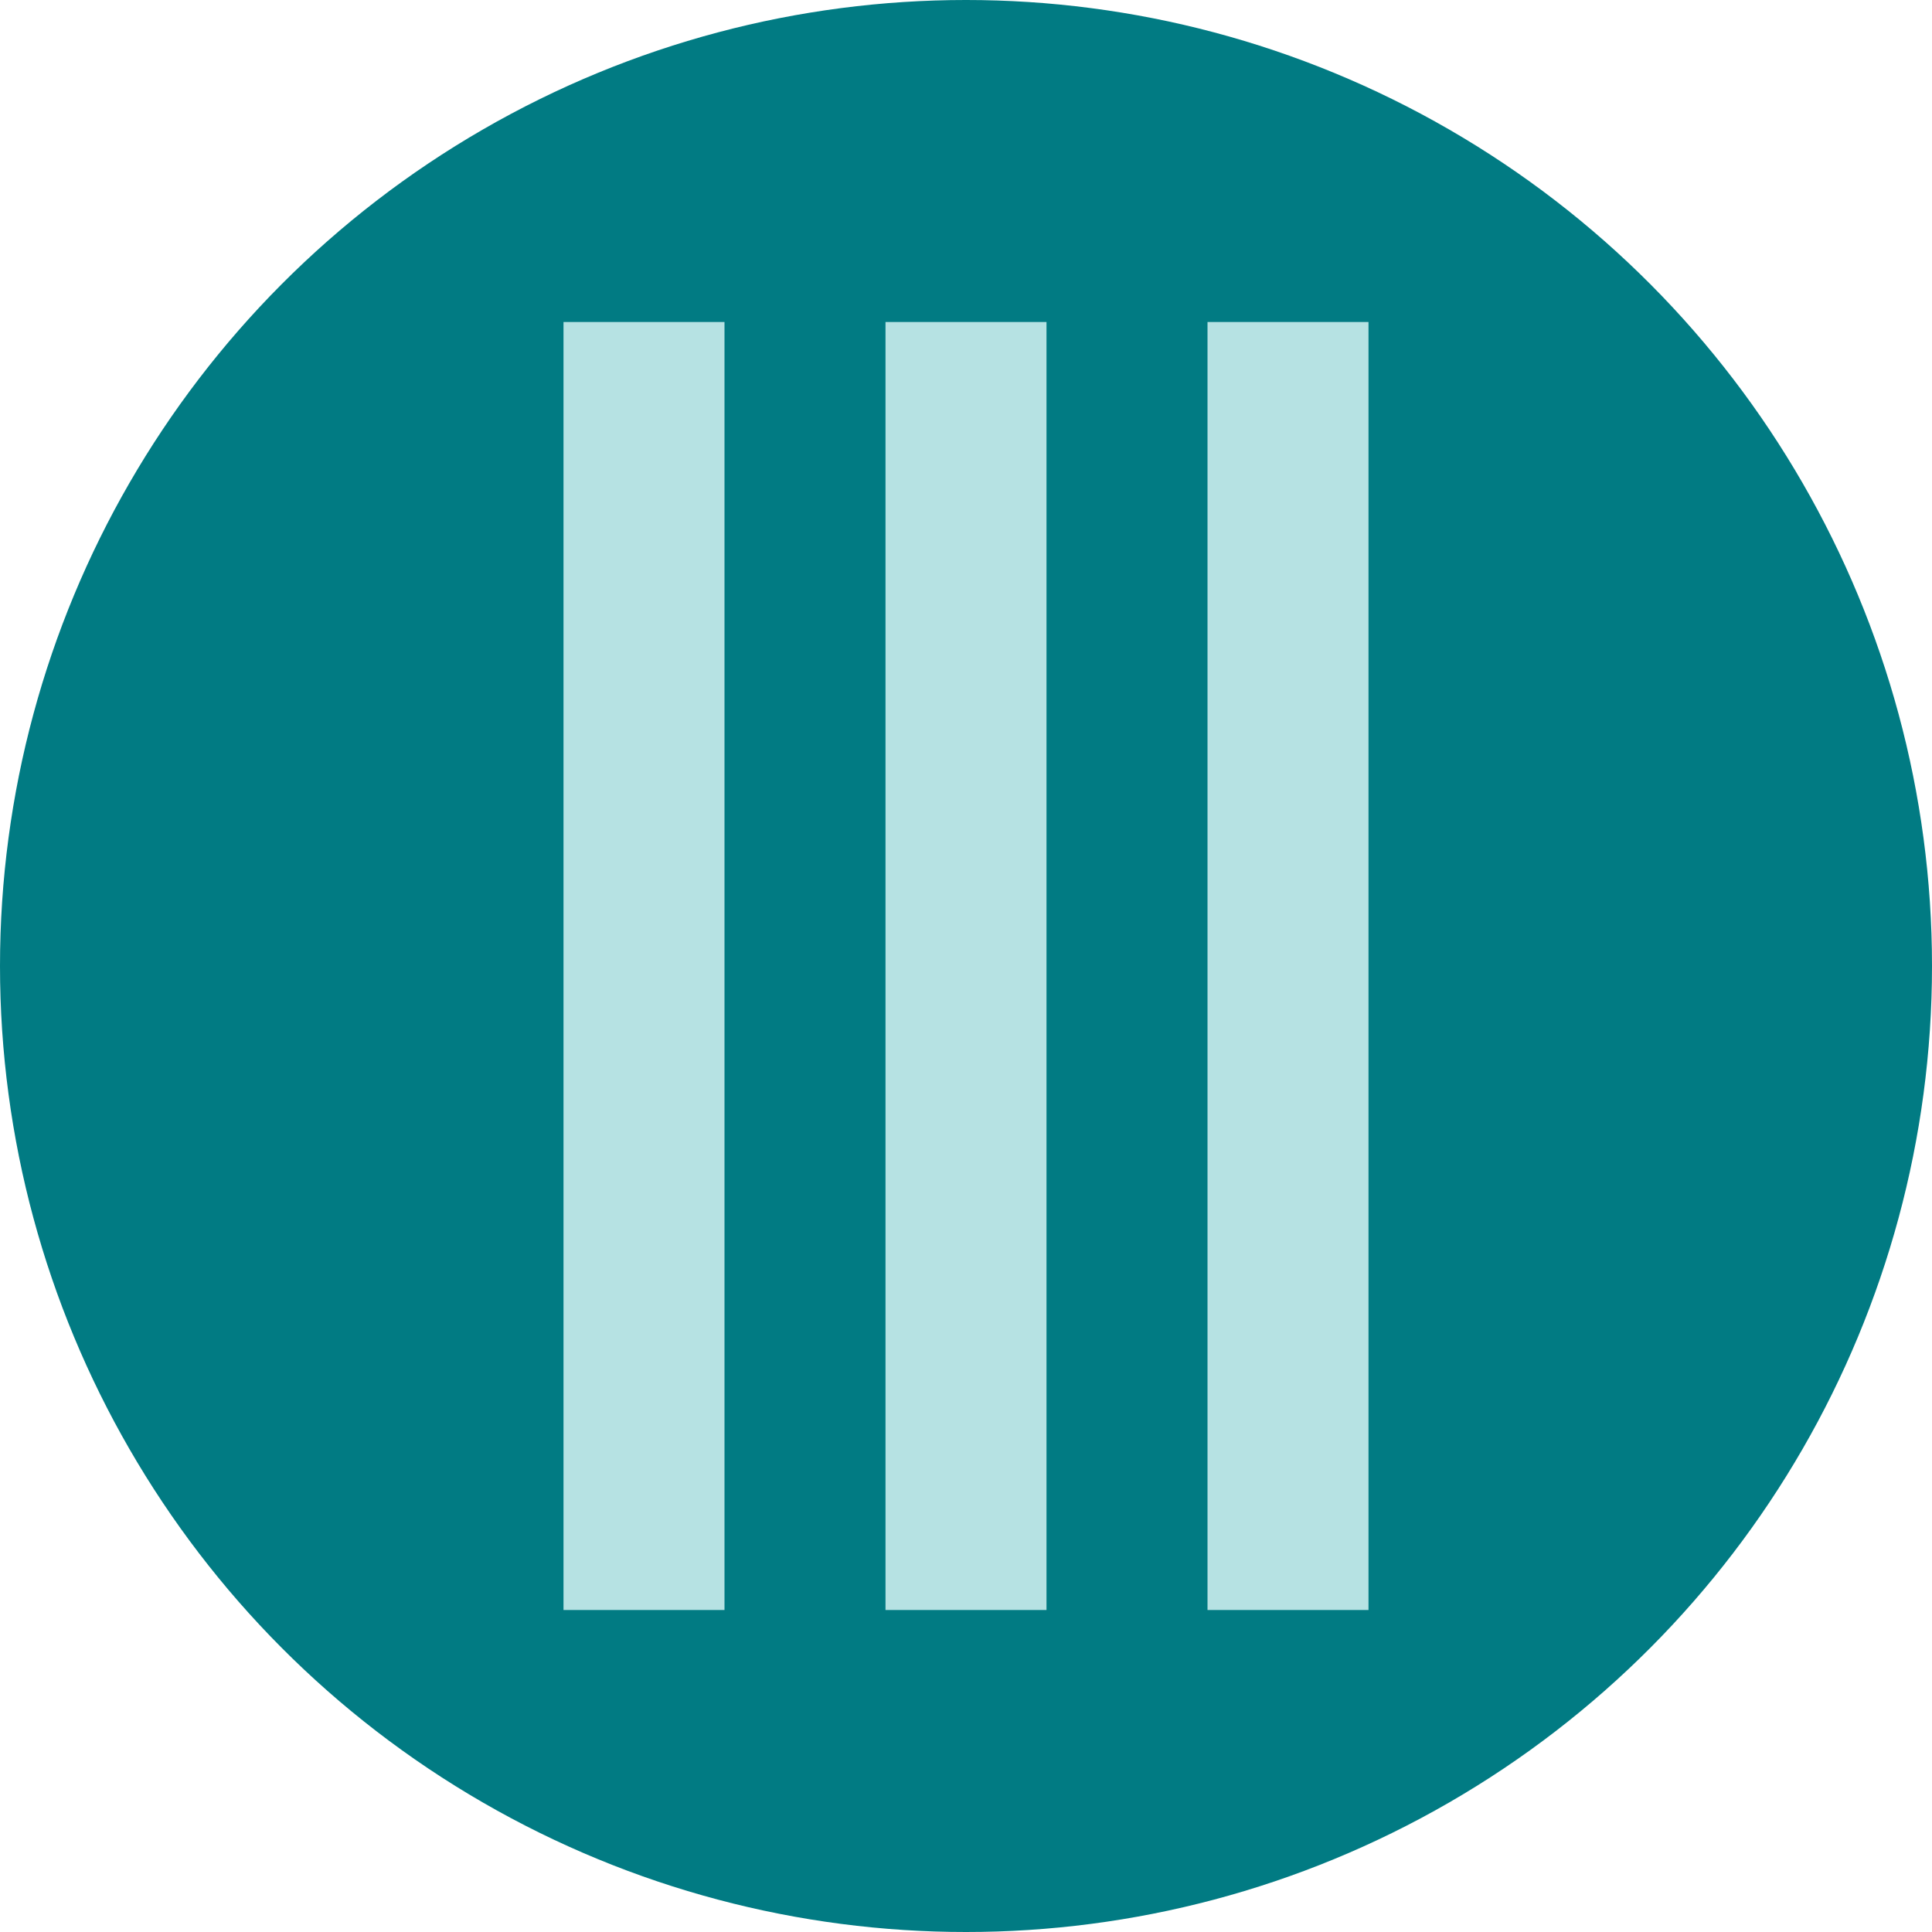
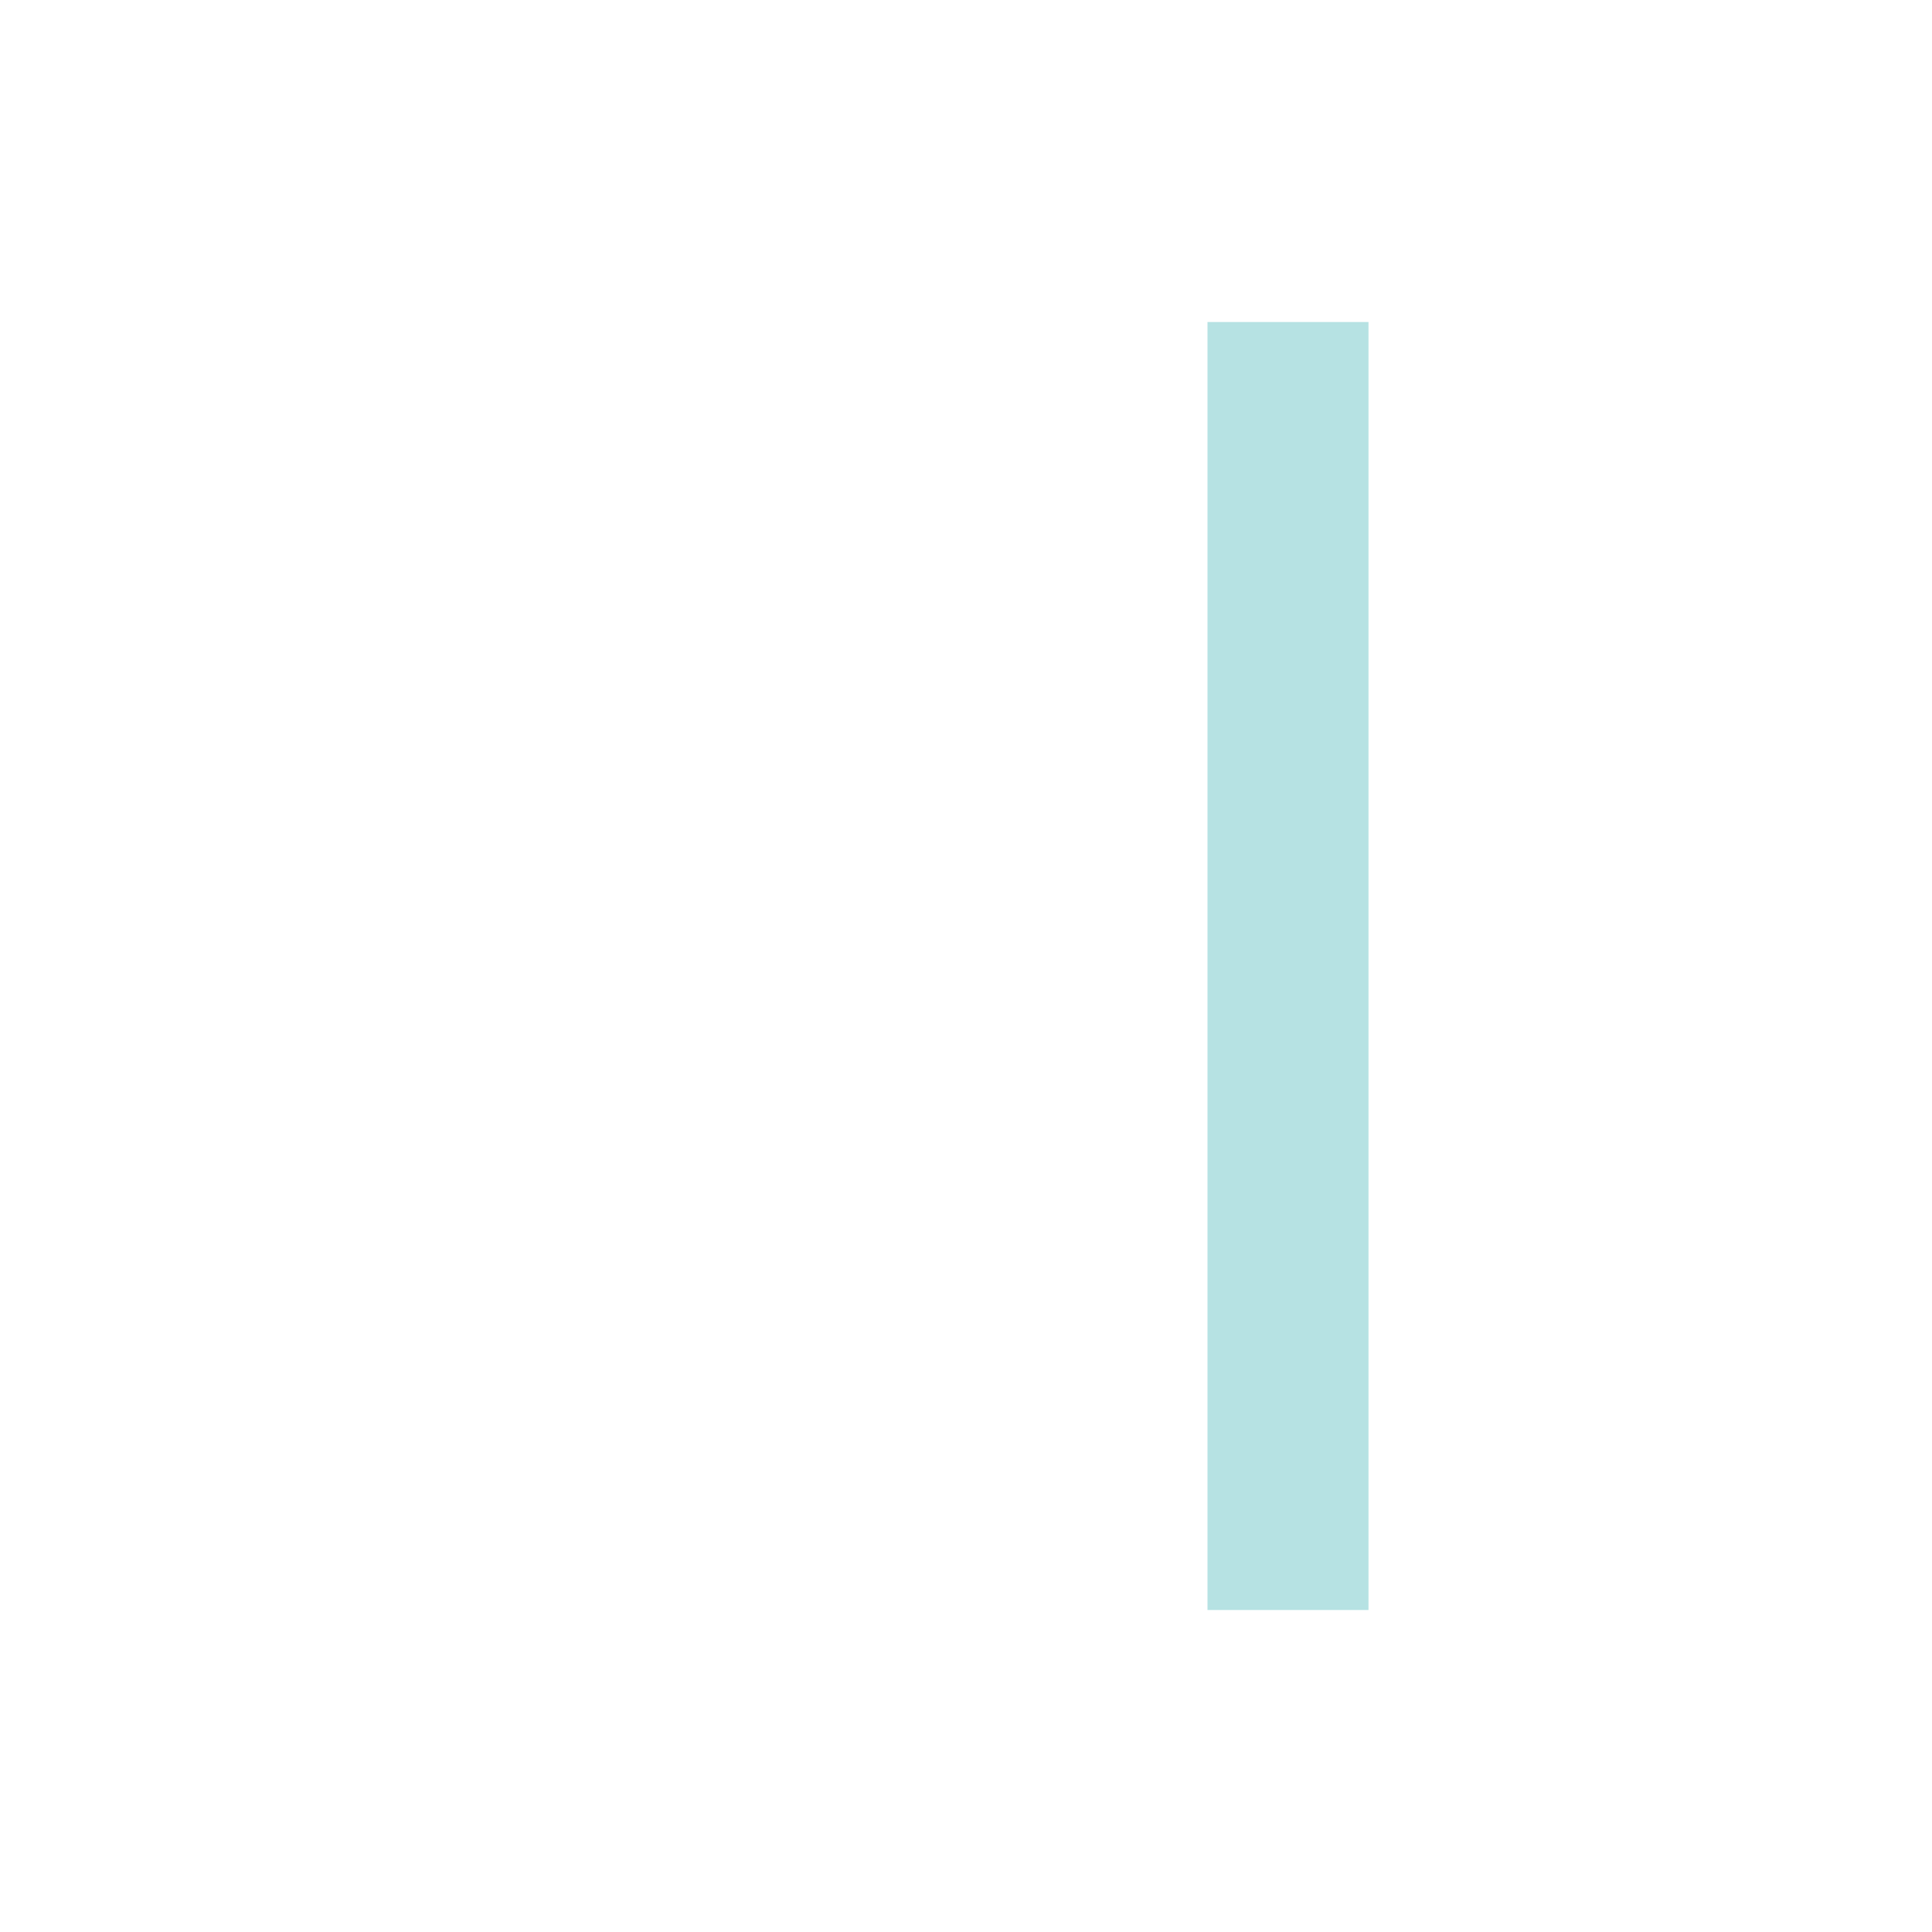
<svg xmlns="http://www.w3.org/2000/svg" width="24" height="24" viewBox="0 0 24 24" fill="none">
-   <circle cx="12" cy="12" r="12" fill="#017B83" />
-   <rect x="11" y="4" width="2" height="16" fill="#B6E2E3" />
  <rect x="15" y="4" width="2" height="16" fill="#B6E2E3" />
-   <rect x="7" y="4" width="2" height="16" fill="#B6E2E3" />
</svg>